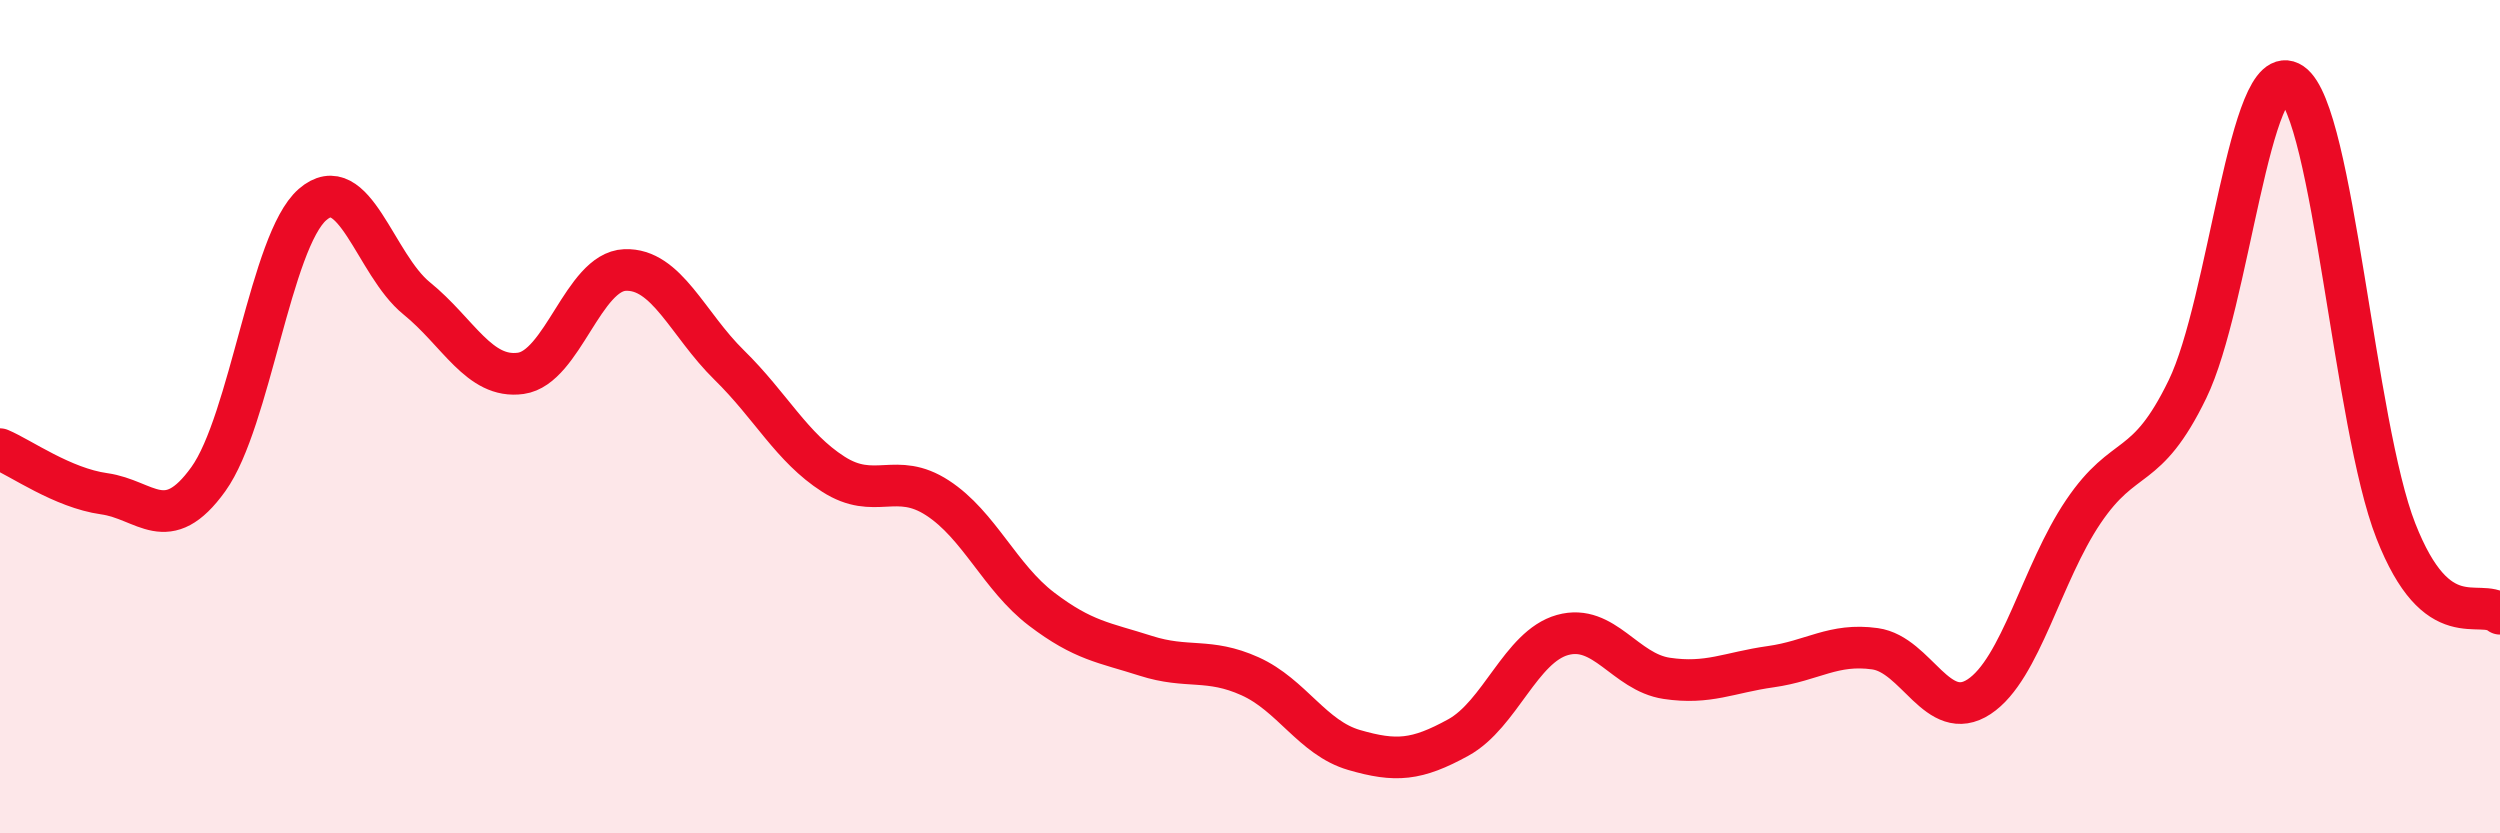
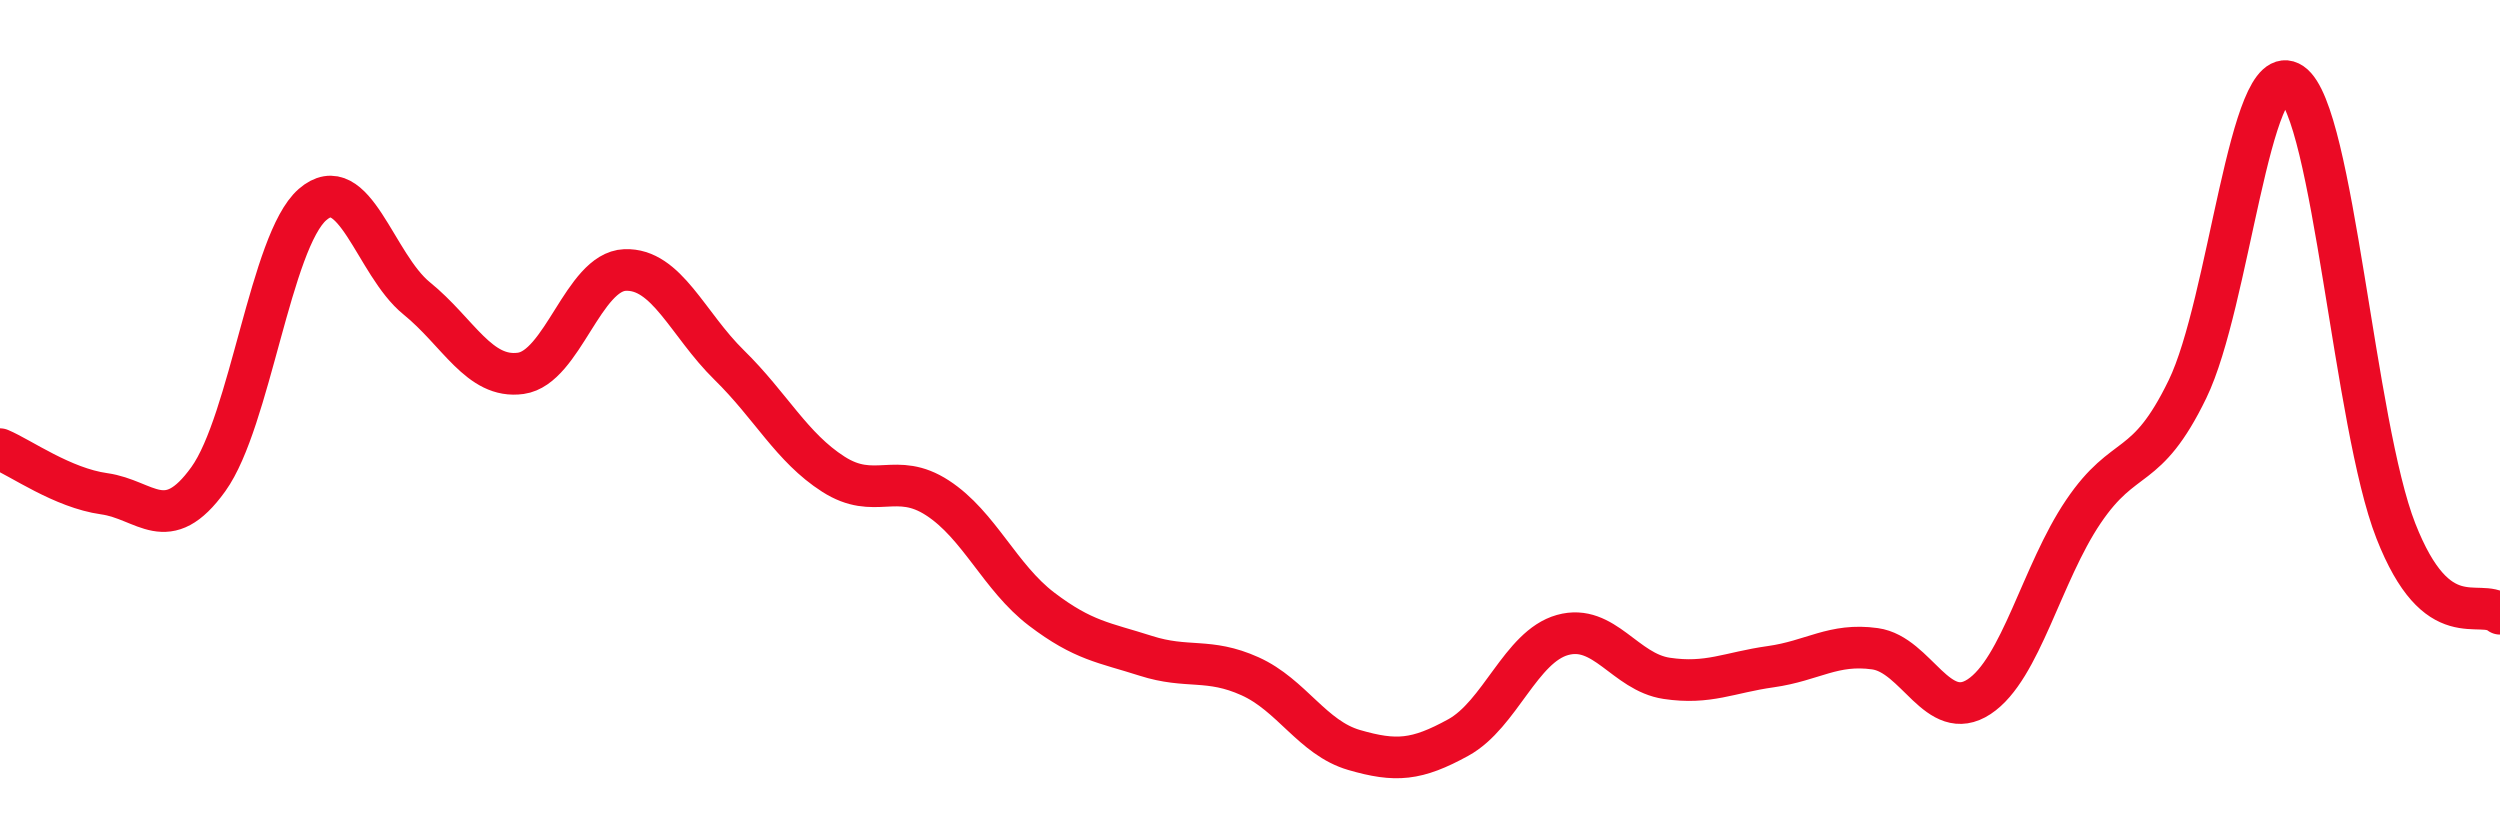
<svg xmlns="http://www.w3.org/2000/svg" width="60" height="20" viewBox="0 0 60 20">
-   <path d="M 0,10.78 C 0.5,10.99 1.5,11.71 2.5,11.85 C 3.5,11.99 4,12.89 5,11.5 C 6,10.11 6.5,5.78 7.5,4.91 C 8.5,4.04 9,6.35 10,7.16 C 11,7.97 11.5,9.1 12.5,8.96 C 13.5,8.82 14,6.52 15,6.48 C 16,6.44 16.5,7.78 17.5,8.76 C 18.5,9.74 19,10.74 20,11.38 C 21,12.02 21.5,11.3 22.5,11.95 C 23.5,12.6 24,13.86 25,14.62 C 26,15.38 26.5,15.42 27.5,15.74 C 28.5,16.06 29,15.78 30,16.23 C 31,16.68 31.5,17.71 32.5,18 C 33.5,18.29 34,18.25 35,17.7 C 36,17.15 36.5,15.52 37.5,15.24 C 38.5,14.96 39,16.13 40,16.28 C 41,16.43 41.5,16.14 42.5,16 C 43.5,15.86 44,15.43 45,15.57 C 46,15.71 46.5,17.38 47.5,16.72 C 48.5,16.06 49,13.76 50,12.28 C 51,10.8 51.5,11.4 52.5,9.34 C 53.5,7.28 54,1.32 55,2 C 56,2.68 56.5,10.19 57.5,12.74 C 58.5,15.29 59.5,14.33 60,14.73L60 20L0 20Z" fill="#EB0A25" opacity="0.1" stroke-linecap="round" stroke-linejoin="round" />
  <path d="M 0,10.78 C 0.5,10.99 1.5,11.71 2.5,11.85 C 3.5,11.99 4,12.89 5,11.5 C 6,10.11 6.5,5.78 7.5,4.91 C 8.5,4.04 9,6.35 10,7.16 C 11,7.97 11.5,9.1 12.5,8.96 C 13.5,8.82 14,6.52 15,6.48 C 16,6.44 16.5,7.78 17.5,8.76 C 18.5,9.74 19,10.74 20,11.38 C 21,12.02 21.5,11.3 22.5,11.95 C 23.5,12.6 24,13.86 25,14.62 C 26,15.38 26.5,15.42 27.5,15.74 C 28.5,16.06 29,15.78 30,16.23 C 31,16.68 31.5,17.71 32.5,18 C 33.5,18.29 34,18.25 35,17.7 C 36,17.15 36.5,15.52 37.5,15.24 C 38.5,14.96 39,16.13 40,16.28 C 41,16.43 41.5,16.14 42.5,16 C 43.5,15.86 44,15.43 45,15.57 C 46,15.71 46.5,17.38 47.5,16.72 C 48.5,16.06 49,13.76 50,12.28 C 51,10.8 51.5,11.4 52.5,9.34 C 53.5,7.28 54,1.32 55,2 C 56,2.68 56.5,10.19 57.5,12.74 C 58.5,15.29 59.5,14.33 60,14.73" stroke="#EB0A25" stroke-width="1" fill="none" stroke-linecap="round" stroke-linejoin="round" />
</svg>